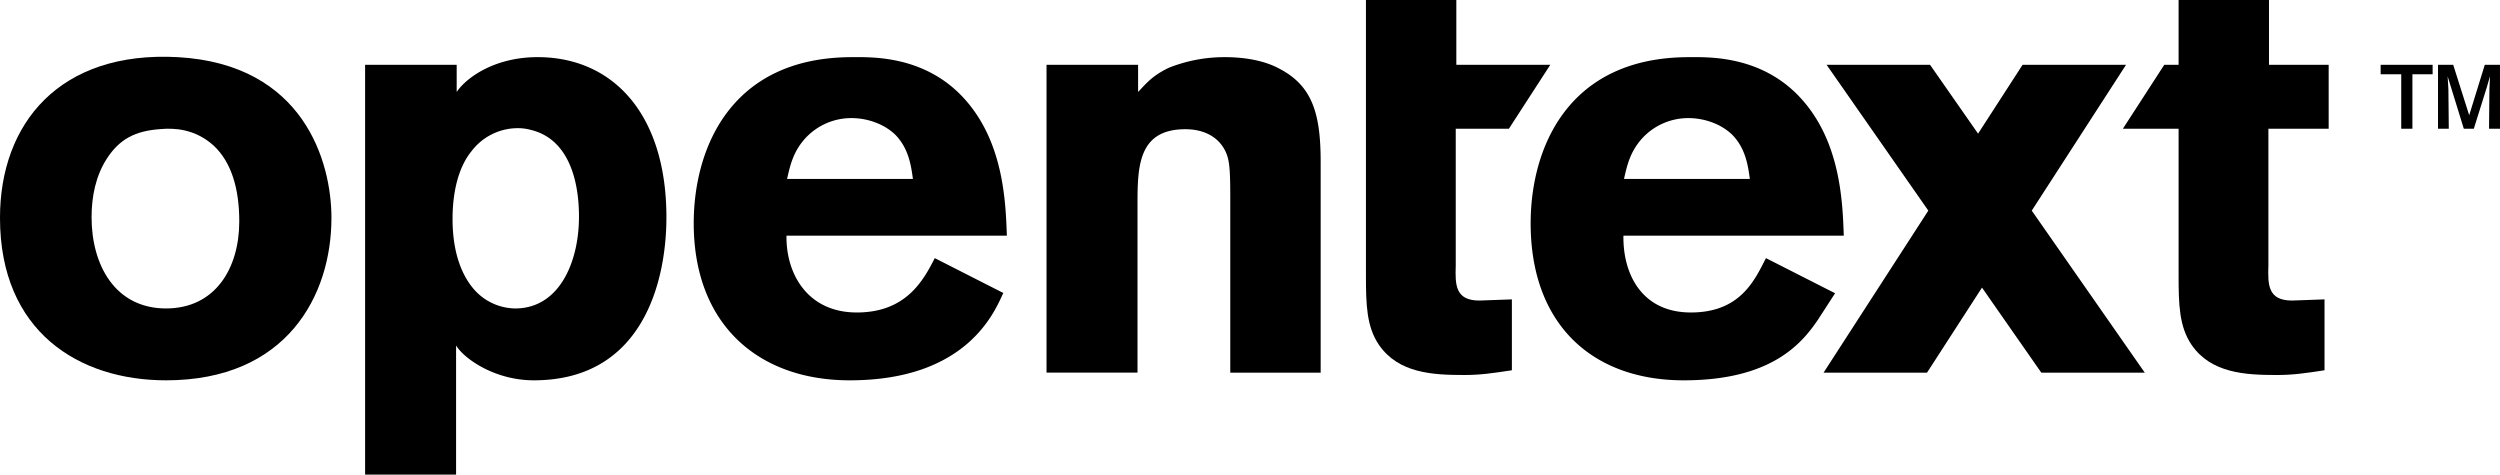
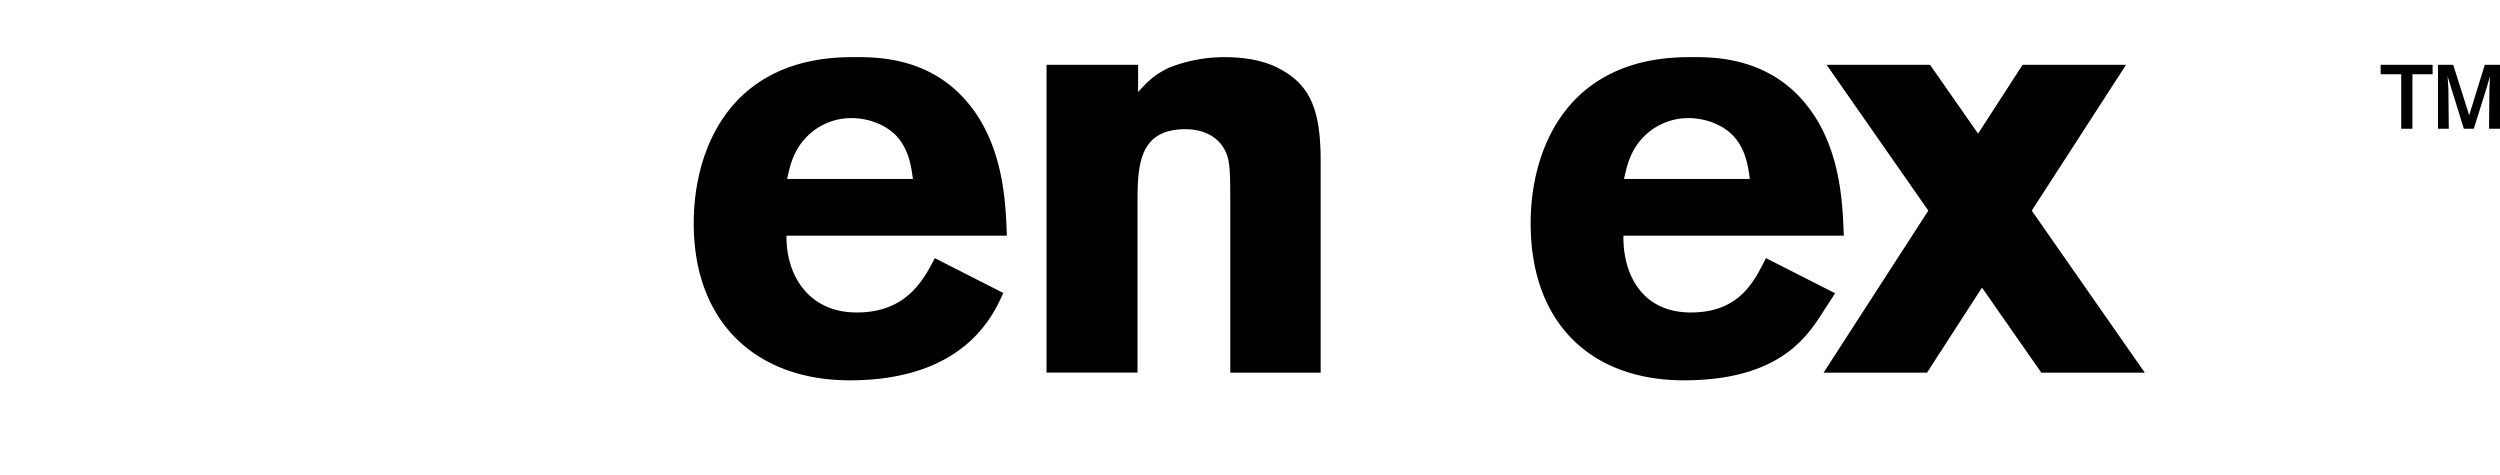
<svg xmlns="http://www.w3.org/2000/svg" width="920.771" height="174.79" viewBox="0 0 920.771 174.79">
  <g id="layer1" transform="translate(-42.036 -81.682)">
-     <path id="path43" d="M81.421,122.016c-4.133,6.369-5.658,14.013-5.658,21.656,0,17.619,8.705,33.577,27.419,33.577,18.062,0,26.982-14.682,26.982-32.093,0-12.312-3.045-21.868-9.356-27.811-6.963-6.369-14.8-6.58-19.584-6.157C91.649,111.826,85.992,115.011,81.421,122.016Zm82.69,21.863c0,28.723-16.539,59.84-60.93,59.84-31.987,0-61.146-17.843-61.146-59.84,0-34.819,21.978-61.581,65.5-59.186,46.349,2.61,56.577,38.511,56.577,59.186" transform="translate(0 18.038)" />
    <path id="path45" d="M128.542,97.4c3.264-3.483,5.441-6.093,11.315-8.922a55.474,55.474,0,0,1,20.672-3.913c6.747,0,14.363,1.085,20.237,4.349,11.97,6.309,15.017,16.537,15.017,34.162v77.686H162.49V136.786c0-10.228-.219-13.928-1.525-16.973-2.612-6.093-8.486-8.705-15.012-8.705-17.627,0-17.627,14.144-17.627,28.288V200.76H94.816V87.39h33.726V97.4" transform="translate(332.665 18.166)" />
    <path id="path47" d="M157.754,129.429c-.652-4.787-1.525-11.1-6.312-16.1-4.135-4.135-10.444-6.312-16.321-6.312a23.039,23.039,0,0,0-16.97,7.4c-4.57,5.006-5.66,10.228-6.747,15.015Zm33.291,42c-3.068,6.467-12.951,32.17-56.576,32.17-33.729,0-57.447-20.636-57.447-57.846,0-27.42,13.492-61.18,58.317-61.18,6.747,0,26.33-.837,40.909,14.829,14.8,15.885,15.667,38.08,16.1,50.918H111.187c-.219,14.144,7.832,28.29,25.894,28.29,18.279,0,24.588-11.97,28.723-20.02l25.24,12.838" transform="translate(220.519 18.16)" />
-     <path id="path49" d="M202.7,129.091h22.195V105.556H202.913V81.682H169.622v23.875H164.34L149.1,129.091h20.523v53.932c0,10.877.216,18.928,4.784,25.678,7.183,10.442,19.8,11.1,31.338,11.1,6.093,0,10.442-.654,17.624-1.742V191.945l-11.967.433c-8.922,0-8.922-5.874-8.705-12.838V129.091" transform="translate(674.809)" />
-     <path id="path51" d="M110.925,81.682h33.291v23.875h34.6l-15.239,23.535H144V179.54c-.219,6.964-.219,12.838,8.705,12.838l11.97-.433v26.111c-7.185,1.087-11.534,1.742-17.627,1.742-11.534,0-24.155-.654-31.336-11.1-4.57-6.75-4.787-14.8-4.787-25.678V81.682" transform="translate(434.198)" />
    <path id="path53" d="M206.059,108.488h-4.04l.142-14.533.211-4.823-1.136,3.97-4.82,15.386h-3.689L187.978,93.1l-1.206-3.9.283,4.753.142,14.533h-3.97V84.951h5.6l5.887,18.575,5.74-18.575h5.6Zm-32.263,0h-4.112V88.421H162.1v-3.47h19.142v3.47H173.8v20.067" transform="translate(756.748 20.605)" />
    <path id="path55" d="M199.963,129.429c-.654-4.787-1.525-11.1-6.312-16.1-4.135-4.135-10.444-6.312-16.318-6.312a23.045,23.045,0,0,0-16.973,7.4c-4.57,5.006-5.658,10.228-6.747,15.015Zm31.395,42.1-6.376,9.849c-5.967,8.754-17.2,22.221-49.362,22.221-33.729,0-56.388-20.636-56.388-57.846,0-27.42,13.49-61.18,58.317-61.18,6.745,0,26.33-.837,40.909,14.829,14.8,15.885,15.666,38.08,16.1,50.918H153.4c-.219,14.144,6.773,28.29,24.836,28.29,18.276,0,23.527-11.97,27.662-20.02l25.464,12.938" transform="translate(486.556 18.16)" />
    <path id="path57" d="M252.31,198.334l-41.625-59.68,34.713-53.7h-38.1L190.909,110.3,173.226,84.951h-38.1l37.46,53.7L134,198.334h38.1l20.252-31.325,21.85,31.325h38.1" transform="translate(579.666 20.605)" />
-     <path id="path59" d="M116.809,110.723A21.419,21.419,0,0,0,99.62,119.23c-4.789,5.874-6.964,14.986-6.964,24.91,0,13.366,3.919,21.466,8.051,26.124a20.519,20.519,0,0,0,15.015,6.858c16.321,0,23.5-17.187,23.5-33.793,0-13.974-4.135-28.757-17.843-32a17.748,17.748,0,0,0-4.57-.608ZM94.178,97.4c3.2-4.869,13.482-12.838,29.8-12.838,27.852,0,47.445,21.108,47.445,58.969,0,23.282-8.479,60.059-48.844,60.059-14.515,0-25.773-8.074-28.623-12.84v47.556H60.449V87.392H94.178V97.4" transform="translate(116.058 18.164)" />
  </g>
</svg>